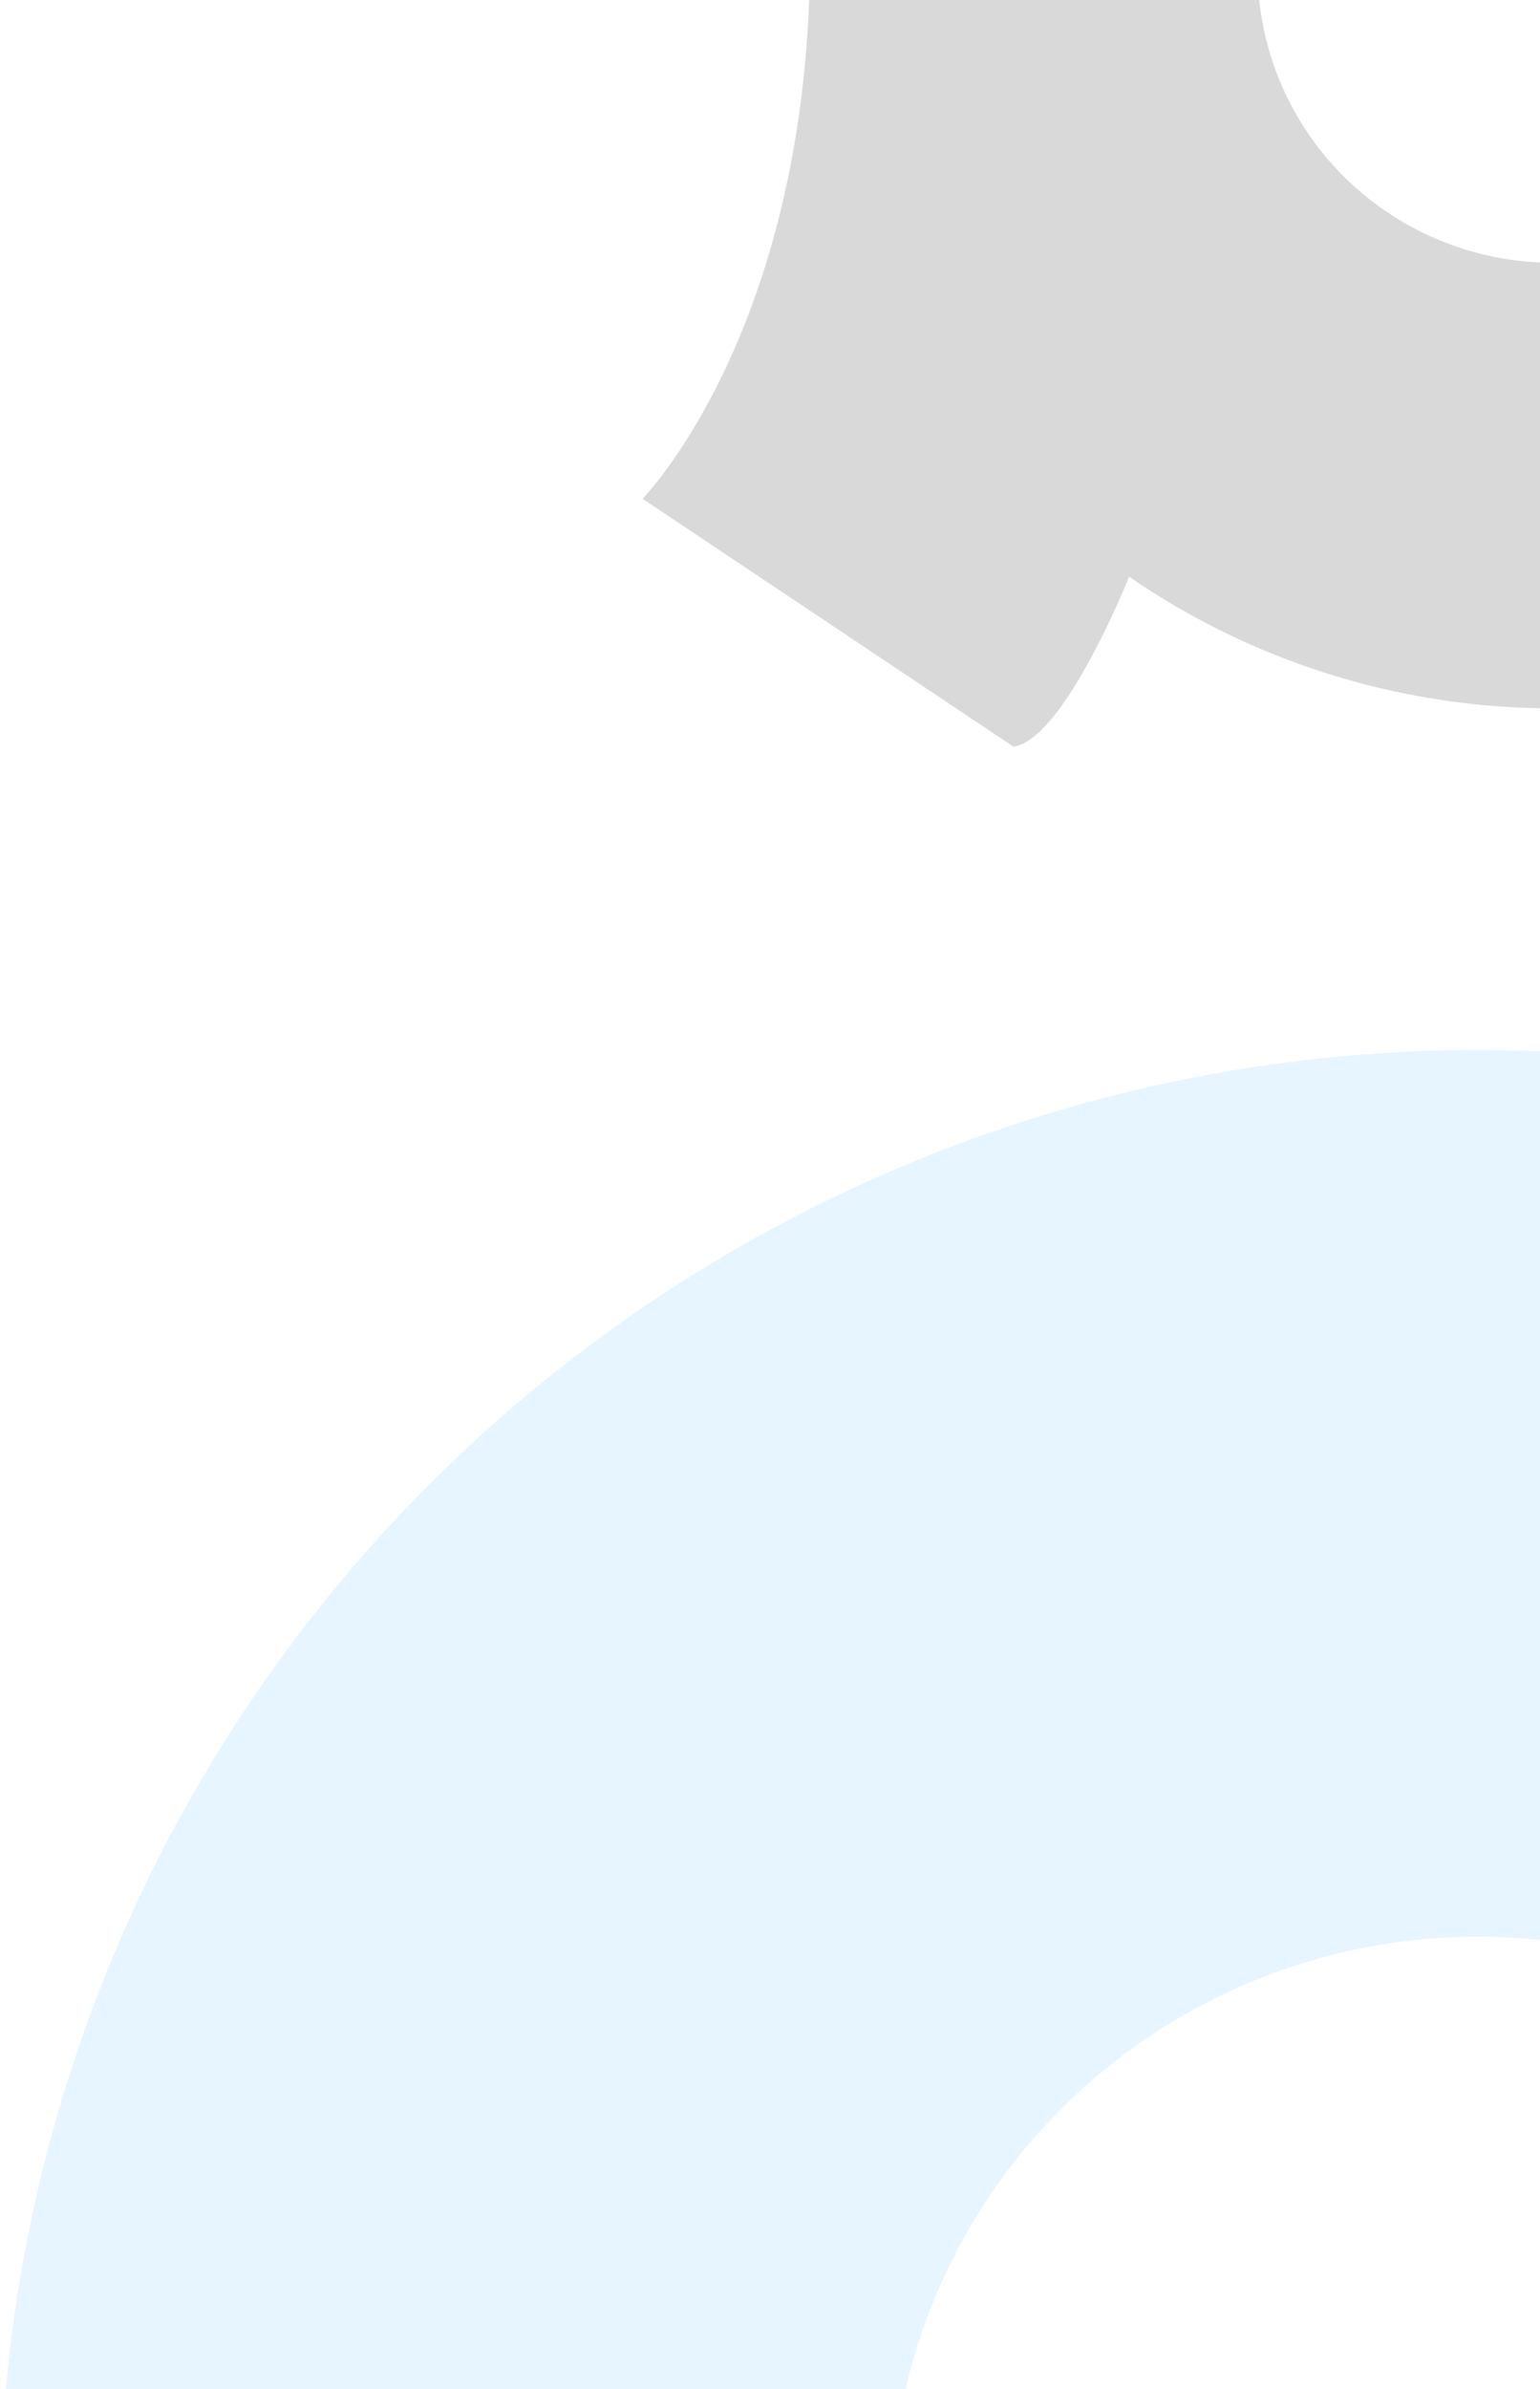
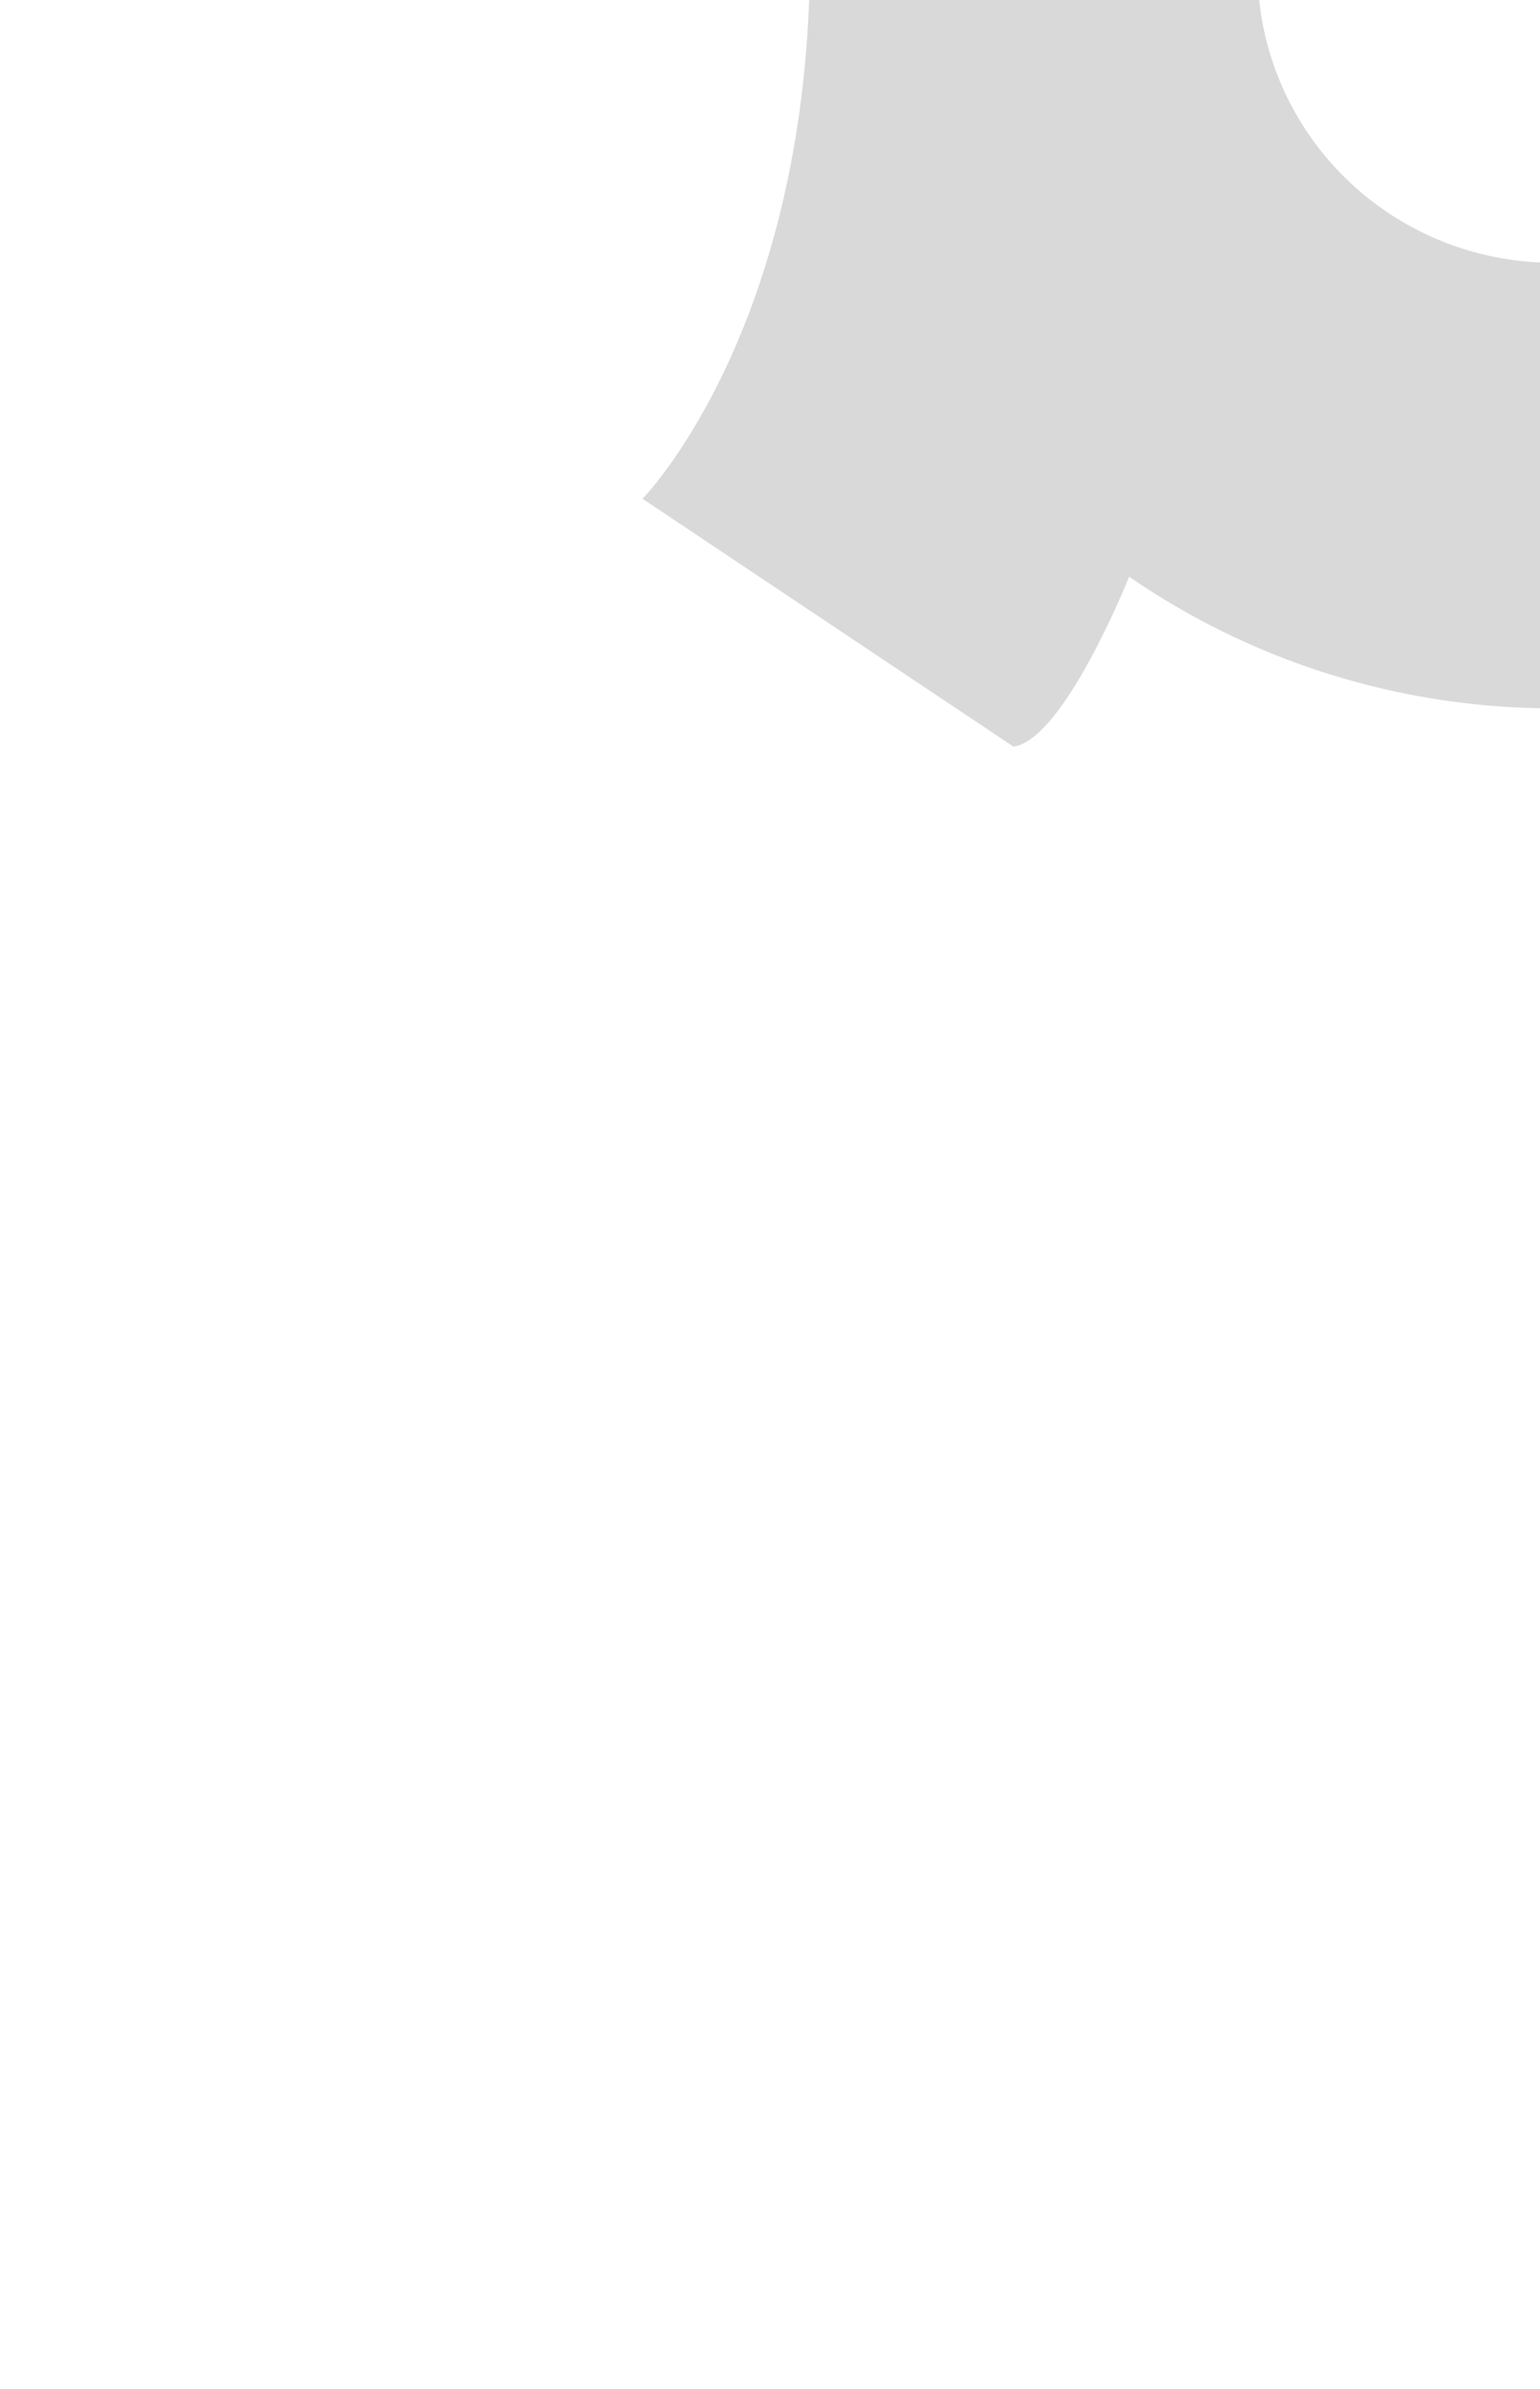
<svg xmlns="http://www.w3.org/2000/svg" width="160" height="248" viewBox="0 0 160 248" fill="none">
-   <path opacity="0.1" d="M153.5 109C121.233 109.028 89.795 119.149 63.643 137.928C37.491 156.707 17.954 183.191 7.802 213.623C-2.35 244.055 -2.601 276.89 7.085 307.472C16.771 338.053 35.901 364.829 61.763 384C73.623 371.704 87.864 361.919 103.63 355.235C119.395 348.55 136.359 345.104 153.5 345.104C170.641 345.104 187.605 348.55 203.37 355.235C219.136 361.919 233.377 371.704 245.237 384C271.099 364.829 290.229 338.053 299.915 307.472C309.601 276.89 309.35 244.055 299.198 213.623C289.046 183.191 269.509 156.707 243.357 137.928C217.205 119.149 185.767 109.028 153.5 109ZM153.5 322.25C141.437 322.25 129.645 318.696 119.616 312.037C109.586 305.378 101.768 295.914 97.152 284.841C92.536 273.767 91.328 261.583 93.682 249.828C96.035 238.072 101.844 227.274 110.373 218.799C118.903 210.324 129.77 204.553 141.601 202.214C153.432 199.876 165.695 201.076 176.84 205.663C187.985 210.25 197.51 218.017 204.212 227.982C210.913 237.948 214.49 249.664 214.49 261.65C214.497 269.61 212.924 277.493 209.861 284.848C206.799 292.204 202.306 298.887 196.641 304.515C190.977 310.144 184.251 314.607 176.848 317.65C169.445 320.694 161.511 322.257 153.5 322.25Z" fill="#009EFF" />
  <path opacity="0.2" d="M161.379 -79.852C150.823 -79.868 140.376 -77.733 130.685 -73.58V-127.508H84.107V-3.16C84.107 -2.712 84.107 -2.264 84.107 -1.816C84.107 -1.34 84.107 -0.892 84.107 -0.416V-1.2C83.091 35.2 66.756 51.776 66.756 51.776L105.294 77.508C110.569 76.78 117.312 59.868 117.312 59.868C127.275 66.723 138.723 71.155 150.731 72.806C162.739 74.458 174.97 73.282 186.435 69.374C197.901 65.466 208.279 58.935 216.731 50.31C225.183 41.685 231.472 31.207 235.089 19.724C238.706 8.24 239.55 -3.927 237.553 -15.794C235.556 -27.661 230.774 -38.896 223.593 -48.589C216.412 -58.283 207.033 -66.163 196.216 -71.594C185.399 -77.025 173.445 -79.854 161.323 -79.852H161.379ZM161.379 27.276C155.307 27.282 149.37 25.5 144.319 22.156C139.267 18.812 135.329 14.056 133.001 8.49C130.673 2.924 130.062 -3.203 131.243 -9.114C132.424 -15.025 135.345 -20.456 139.637 -24.719C143.928 -28.983 149.397 -31.887 155.352 -33.064C161.307 -34.242 167.48 -33.641 173.091 -31.336C178.701 -29.031 183.497 -25.126 186.871 -20.116C190.245 -15.105 192.046 -9.214 192.046 -3.188C192.046 4.887 188.816 12.631 183.065 18.344C177.315 24.056 169.515 27.269 161.379 27.276Z" fill="#424242" />
</svg>